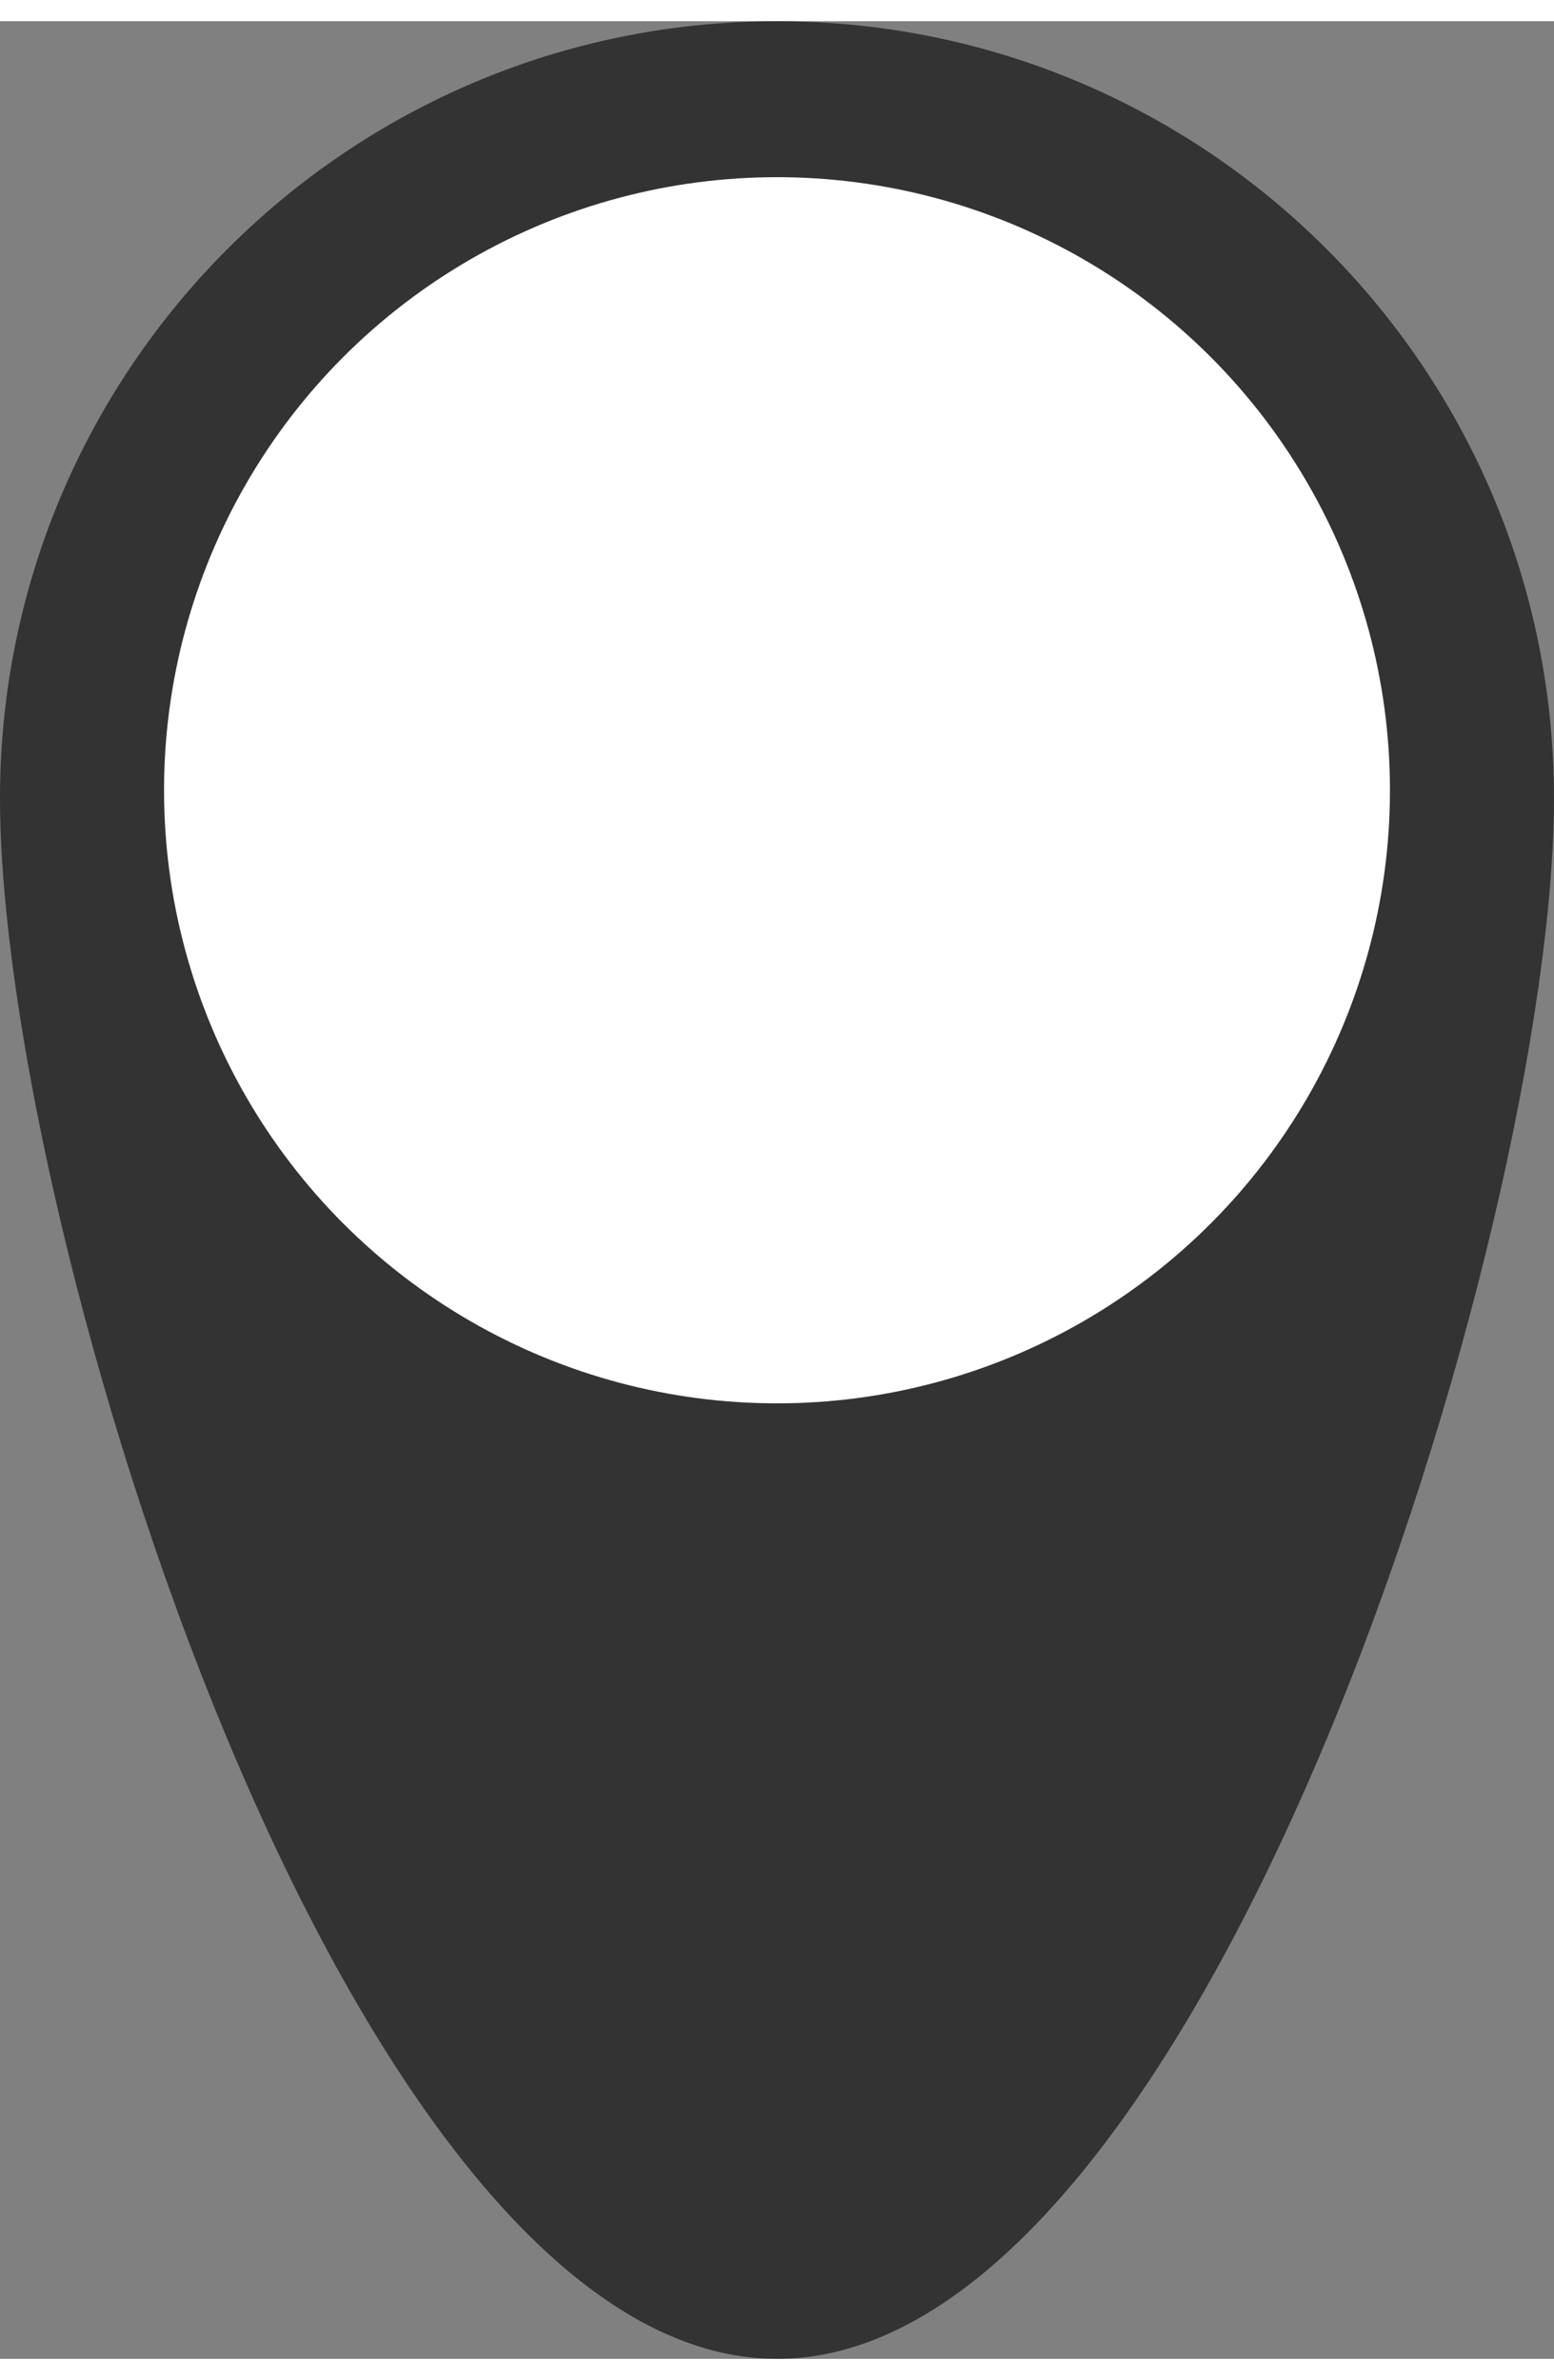
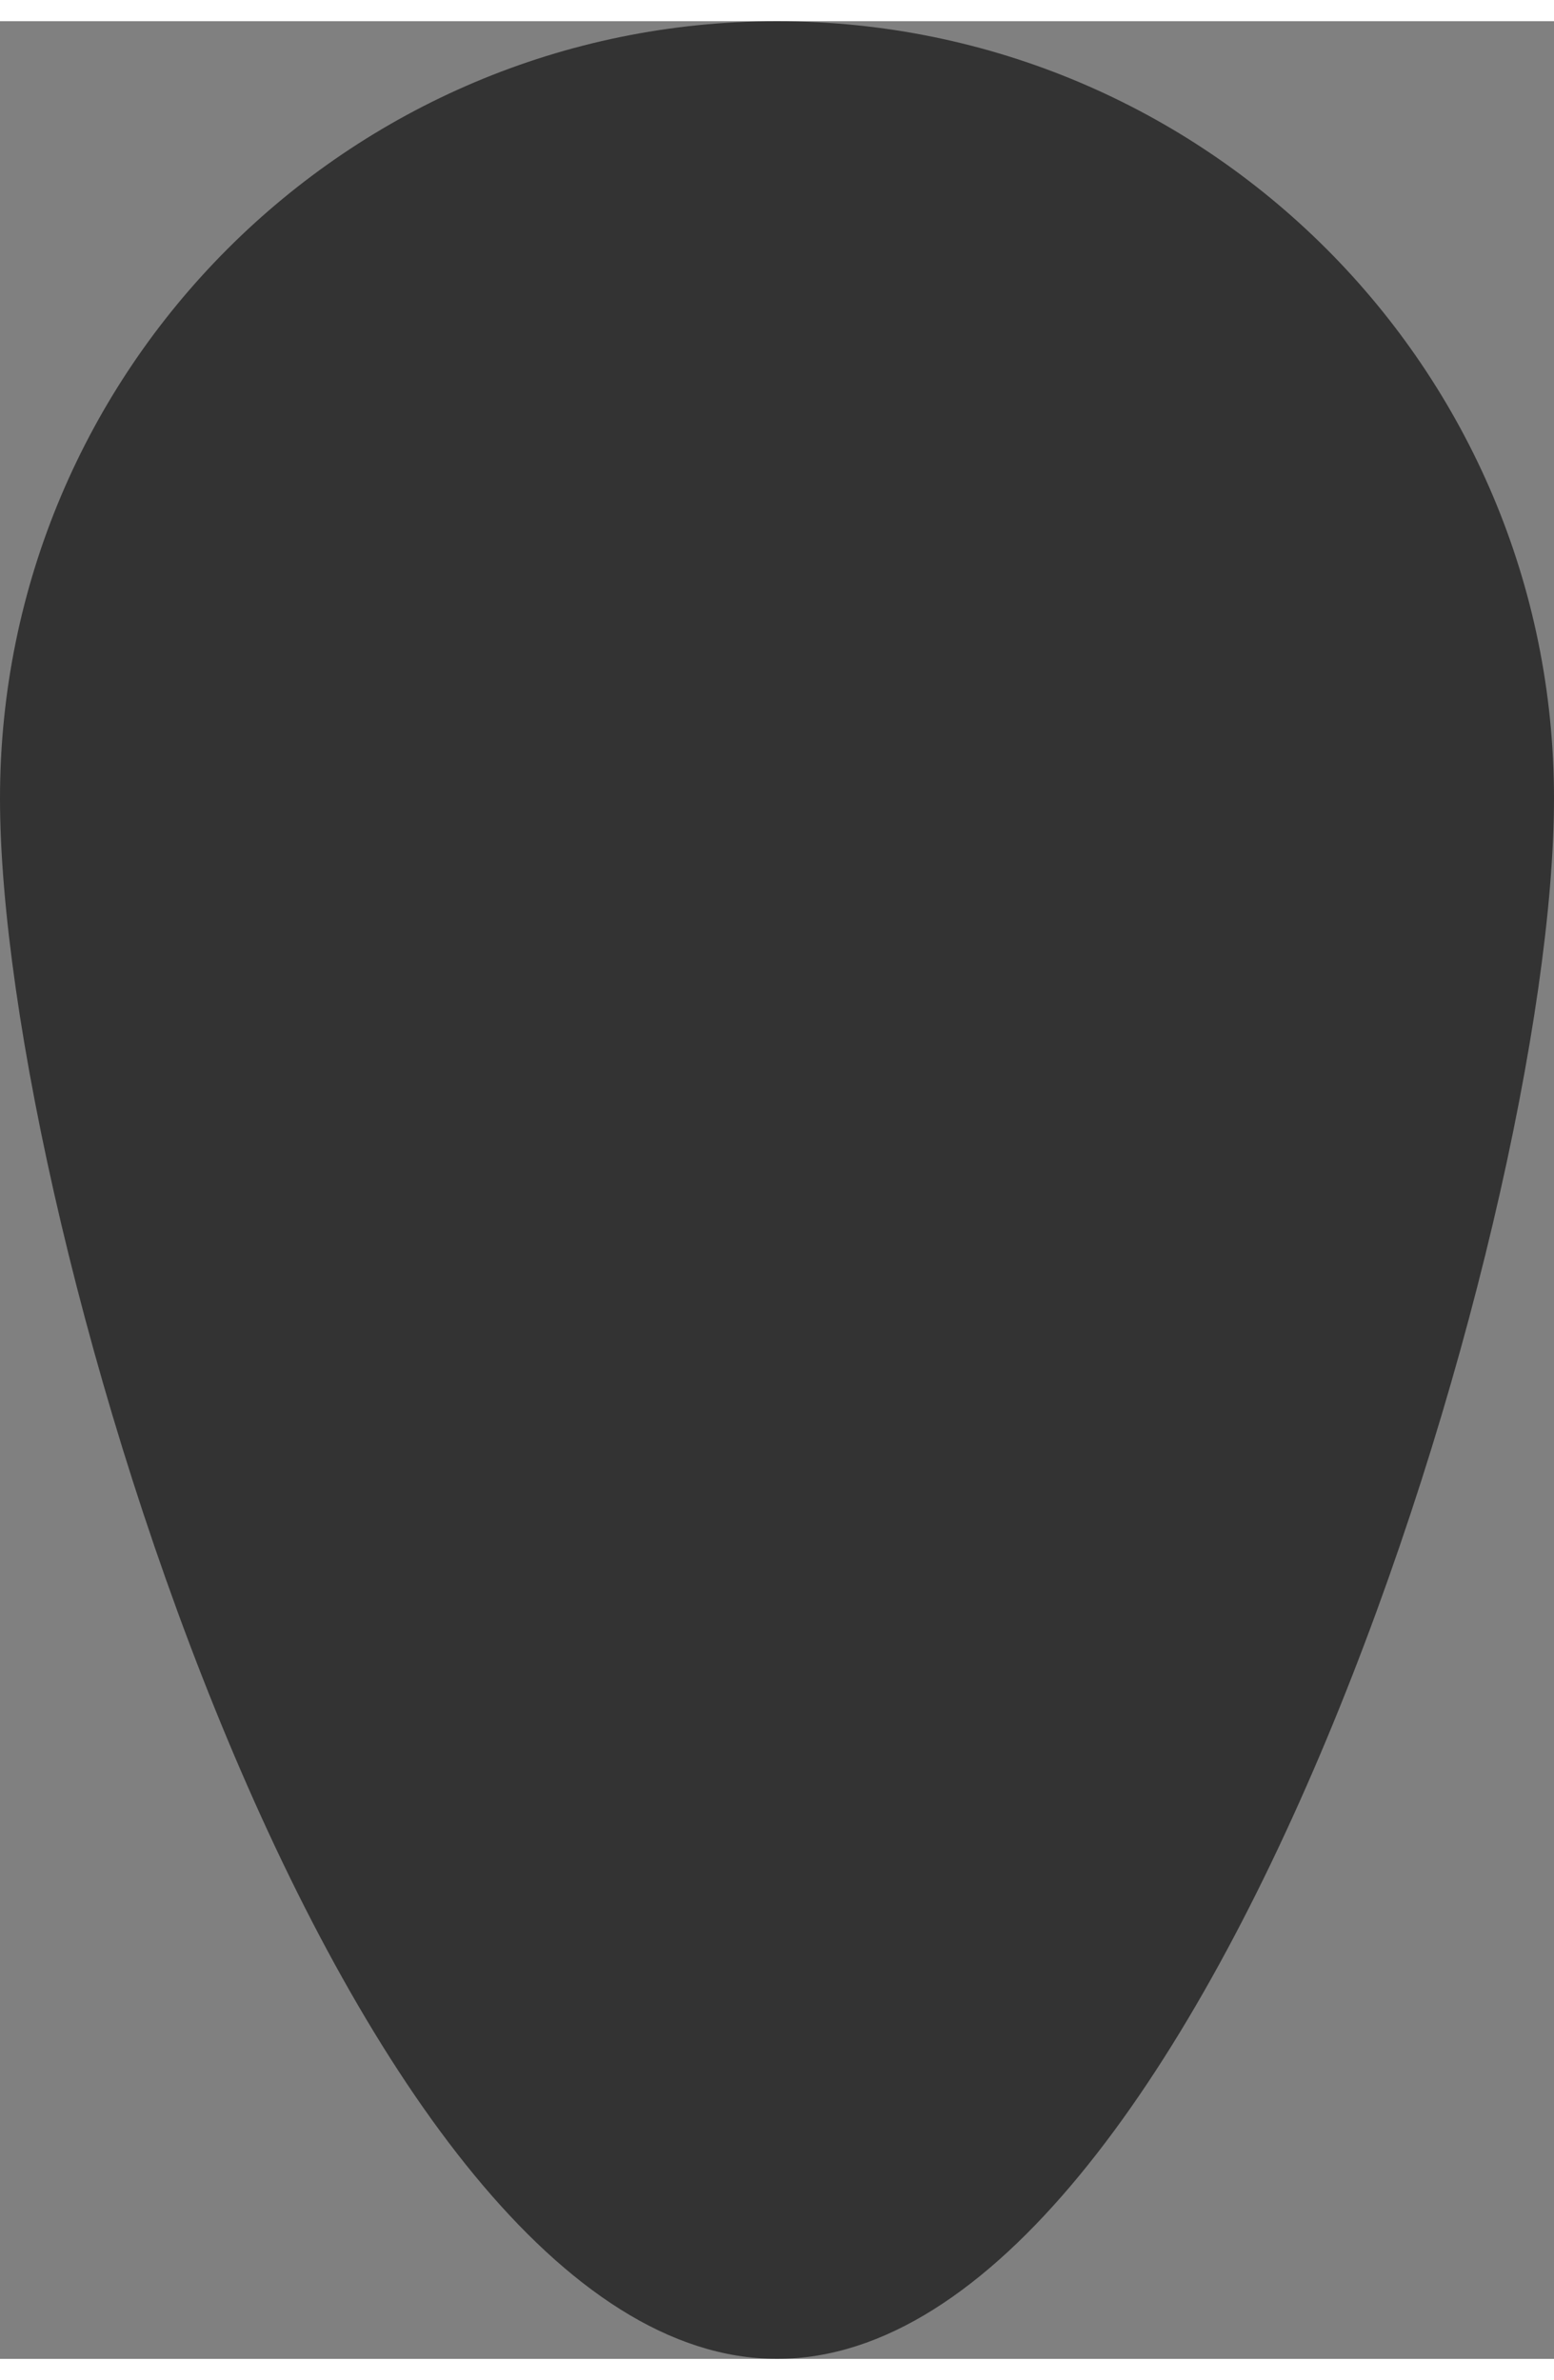
<svg xmlns="http://www.w3.org/2000/svg" xml:space="preserve" width="32px" height="49px" version="1.1" style="shape-rendering:geometricPrecision; text-rendering:geometricPrecision; image-rendering:optimizeQuality; fill-rule:evenodd; clip-rule:evenodd" viewBox="0 0 42298 63614">
  <rect x="0" y="0" width="42298" height="63614" fill="#808080" stroke="none" />
  <defs>
    <style type="text/css">
   
    .fil0 {fill:#333333}
    .fil1 {fill:white}
   
  </style>
  </defs>
  <g id="Слой_x0020_1">
-     <path class="fil0" d="M21150 0c11679,0 21148,9469 21148,21150 0,11679 -9469,42464 -21148,42464 -11681,0 -21150,-30785 -21150,-42464 0,-11681 9469,-21150 21150,-21150z" />
-     <circle class="fil1" cx="21149" cy="20928" r="16684" />
+     <path class="fil0" d="M21150 0c11679,0 21148,9469 21148,21150 0,11679 -9469,42464 -21148,42464 -11681,0 -21150,-30785 -21150,-42464 0,-11681 9469,-21150 21150,-21150" />
  </g>
</svg>